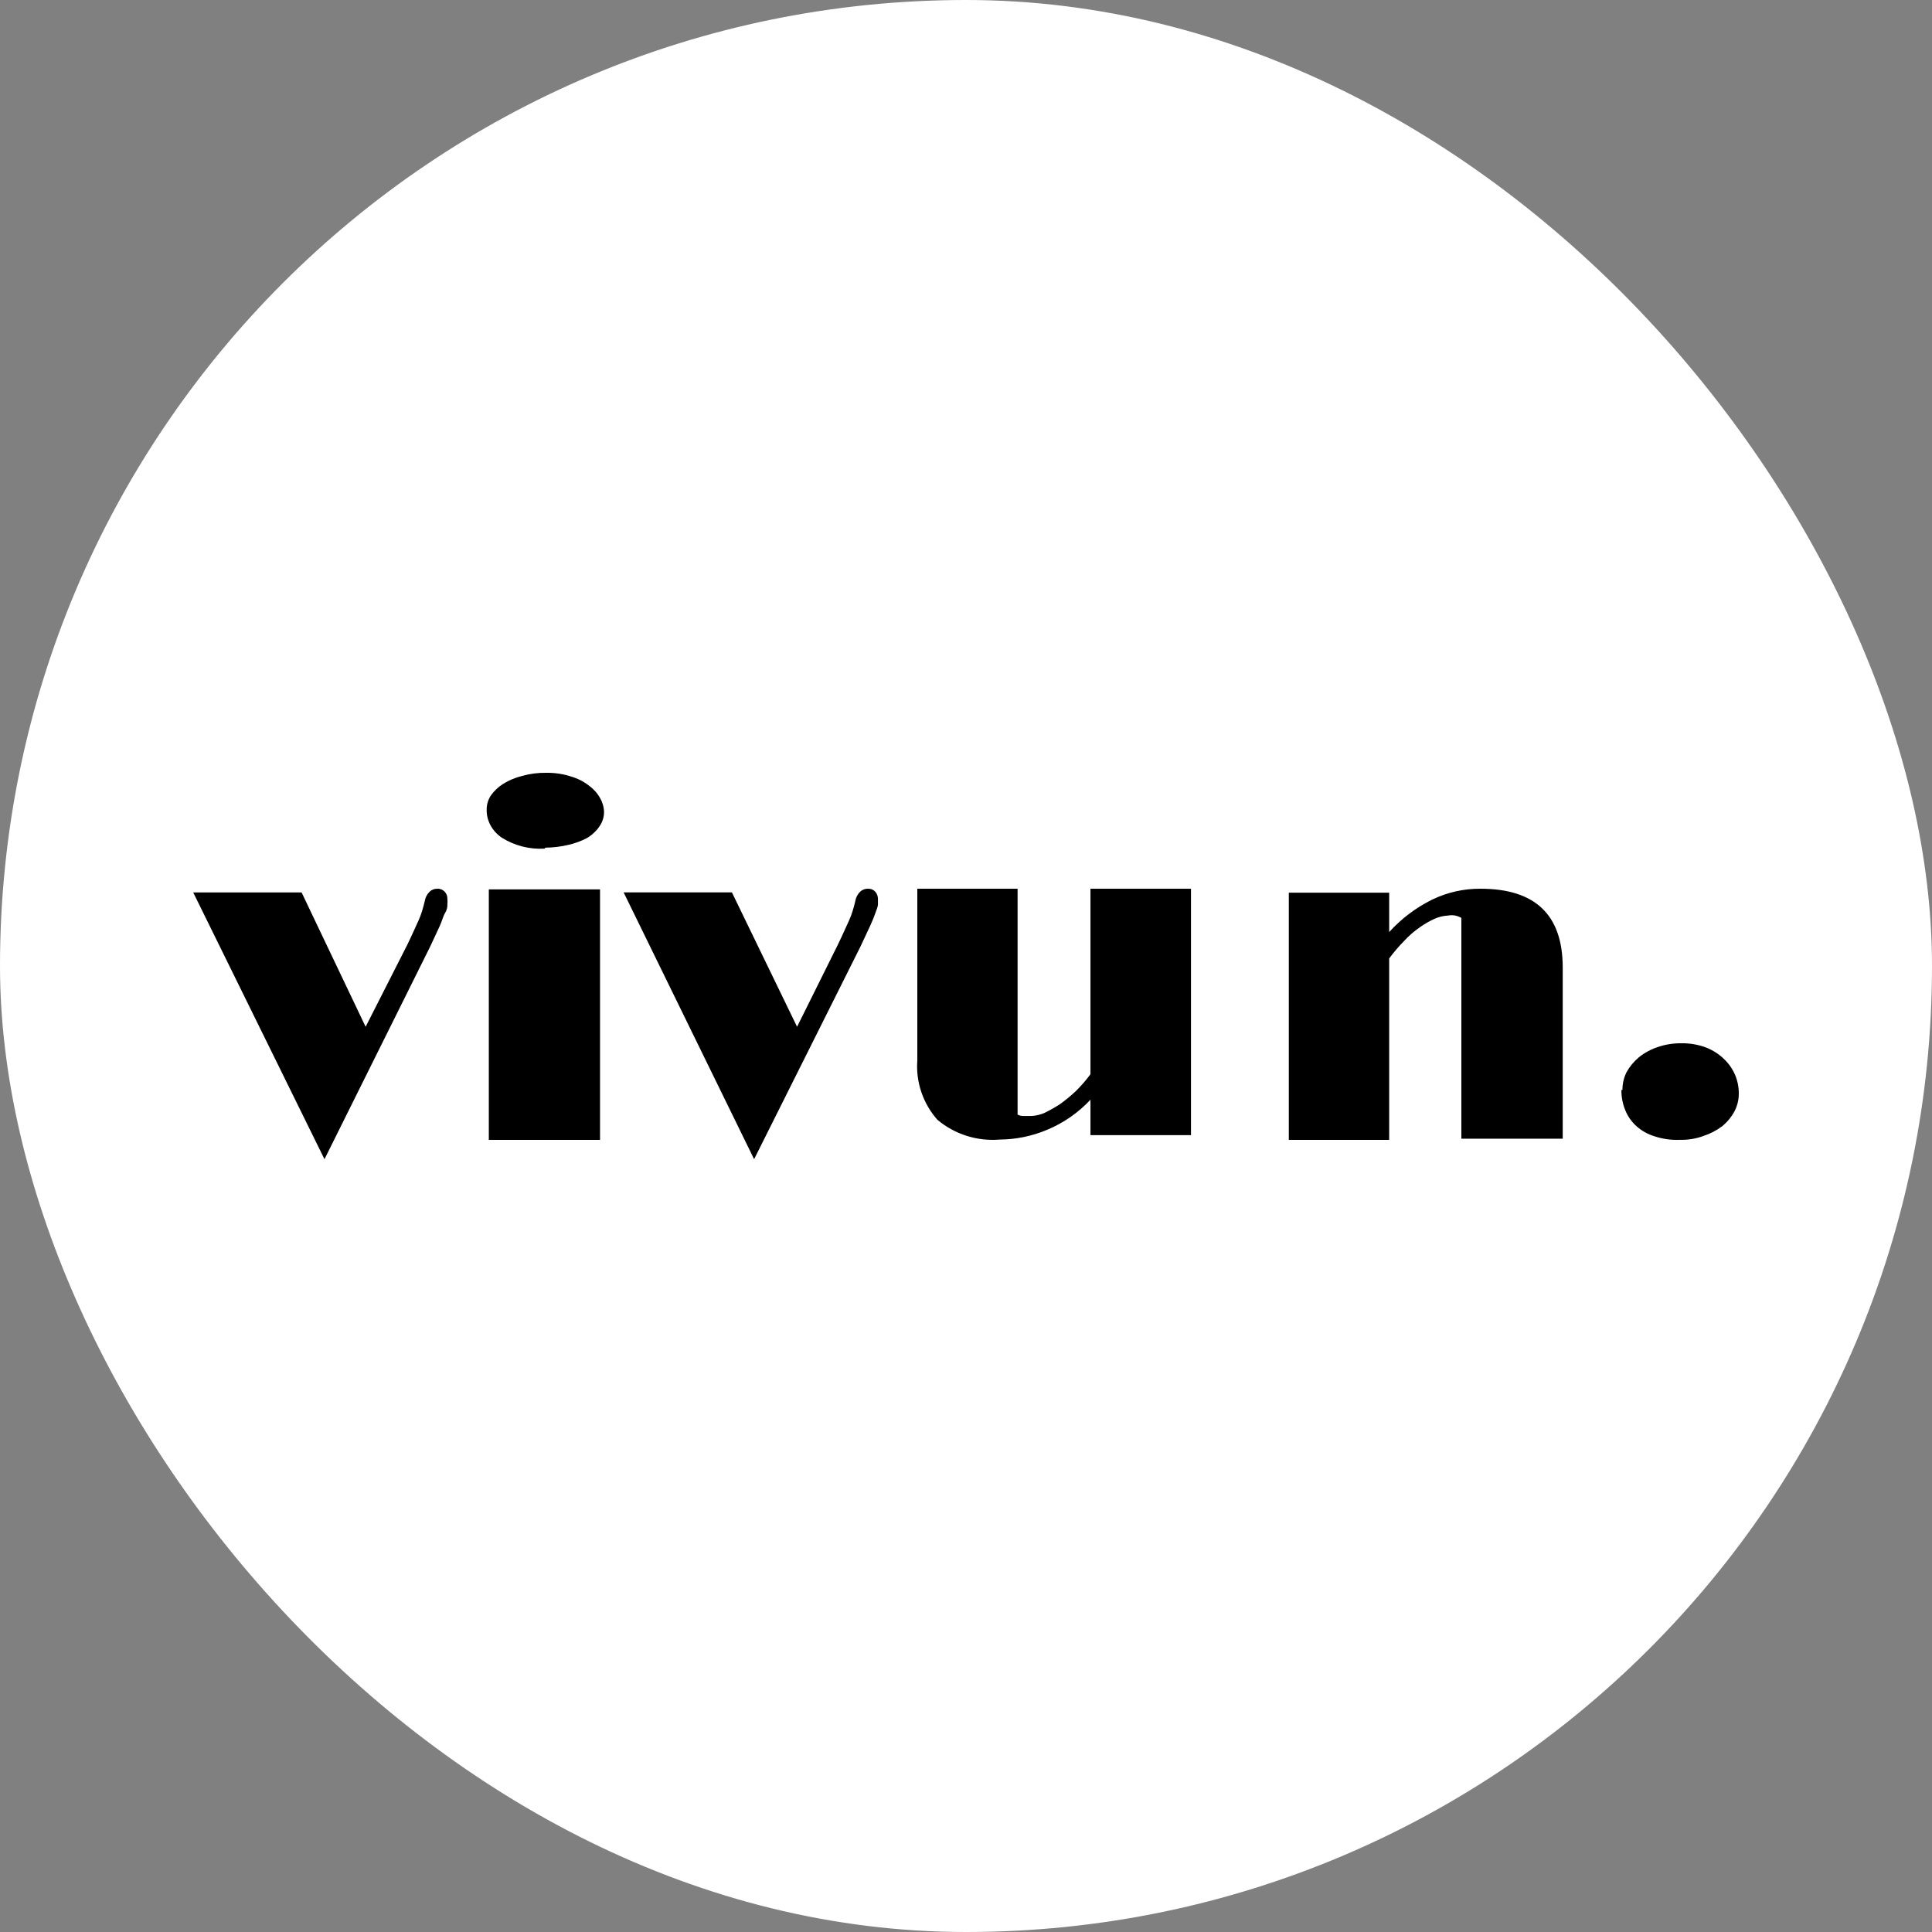
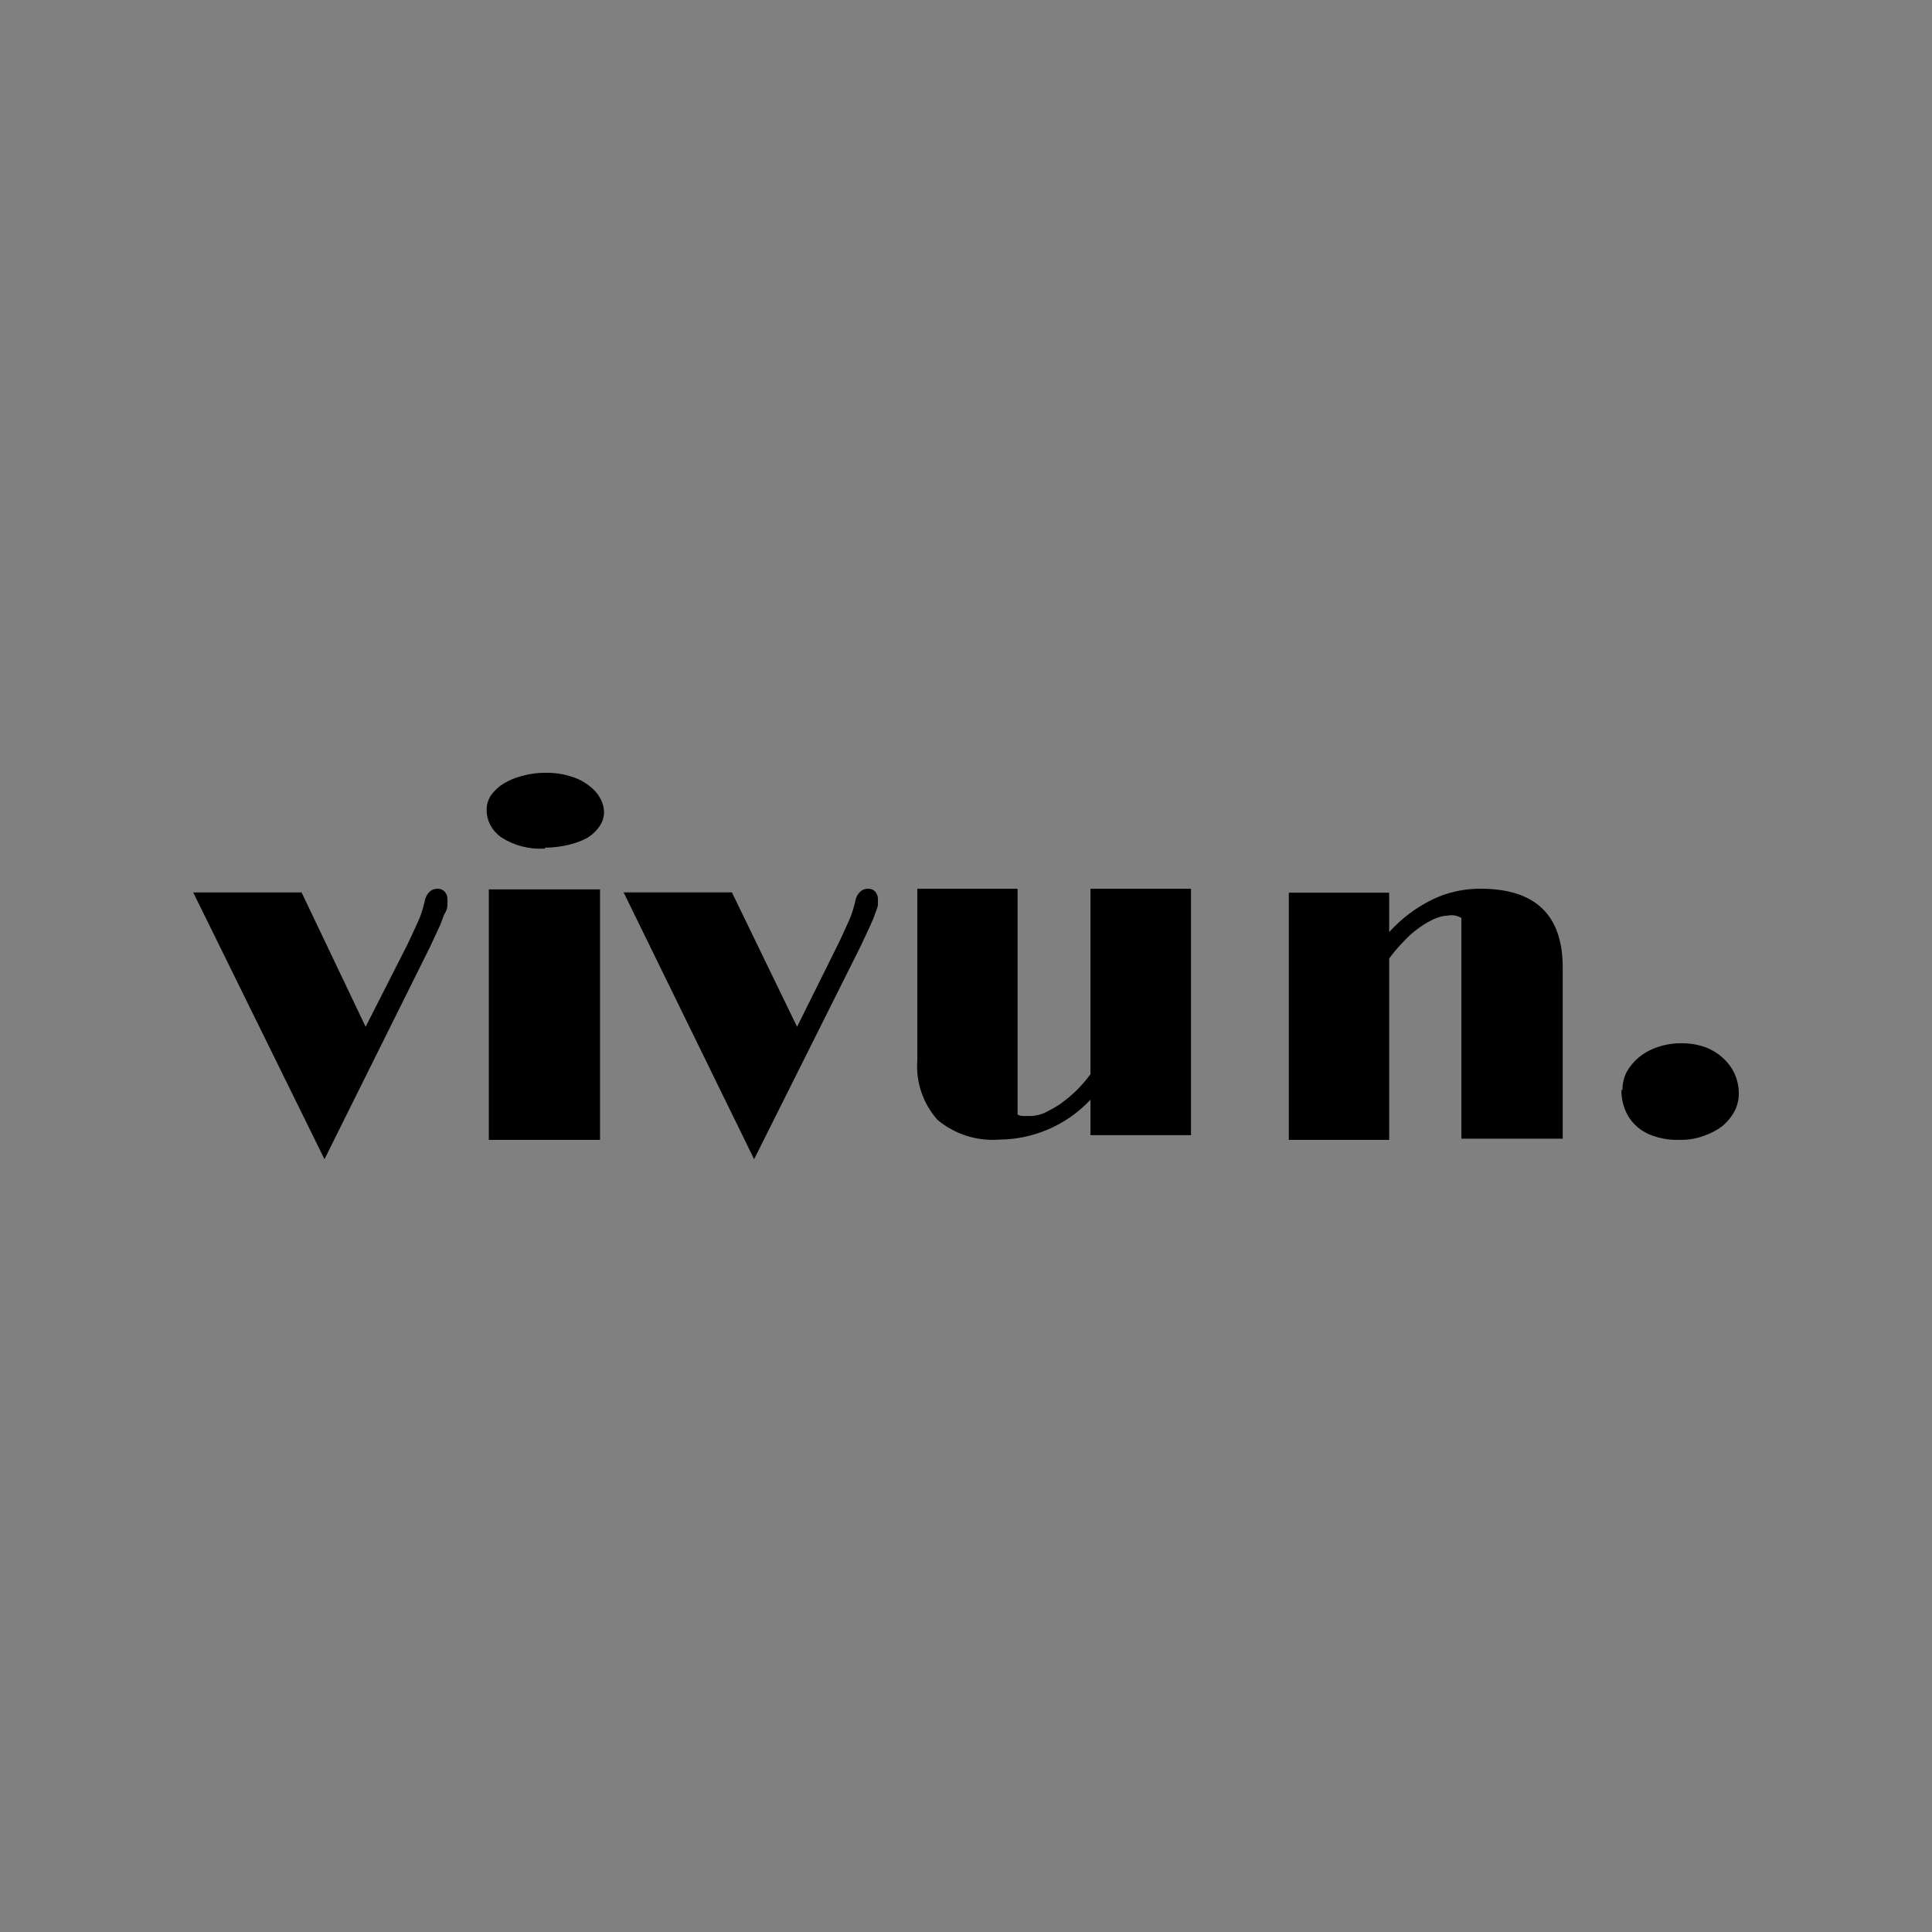
<svg xmlns="http://www.w3.org/2000/svg" width="80" height="80" viewBox="0 0 80 80" fill="none">
  <rect x="0" y="0" width="80" height="80" fill="#808080" stroke="none" />
-   <rect width="80" height="80" rx="40" fill="white" />
  <path d="M8 36.953H12.488L15.14 42.517L16.863 39.125C17.057 38.729 17.209 38.374 17.333 38.11C17.454 37.846 17.536 37.532 17.587 37.318C17.609 37.168 17.681 37.028 17.791 36.922C17.833 36.882 17.883 36.851 17.937 36.83C17.991 36.809 18.049 36.799 18.107 36.801C18.164 36.797 18.221 36.806 18.274 36.827C18.327 36.848 18.375 36.881 18.413 36.922C18.49 37.005 18.531 37.114 18.525 37.226C18.533 37.301 18.533 37.376 18.525 37.45C18.525 37.532 18.525 37.643 18.434 37.796C18.342 37.948 18.311 38.121 18.209 38.344L17.812 39.197L13.436 48L8 36.953ZM22.55 35.14C21.923 35.177 21.3 35.016 20.771 34.682C20.371 34.405 20.141 33.974 20.152 33.52C20.151 33.312 20.213 33.108 20.329 32.934C20.463 32.747 20.636 32.585 20.837 32.457C21.079 32.307 21.344 32.197 21.622 32.129C21.944 32.038 22.279 31.995 22.615 32C22.961 31.995 23.305 32.045 23.631 32.149C23.907 32.228 24.163 32.356 24.382 32.527C24.577 32.667 24.735 32.843 24.846 33.043C24.951 33.224 25.008 33.425 25.012 33.629C25.011 33.839 24.945 34.043 24.824 34.216C24.693 34.41 24.516 34.576 24.305 34.702C24.07 34.825 23.817 34.918 23.554 34.98C23.235 35.057 22.909 35.097 22.581 35.1M20.24 36.828H24.846V47.2H20.241V36.829L20.24 36.828ZM25.823 36.952H30.307L33.005 42.517L34.69 39.125C34.884 38.729 35.036 38.373 35.16 38.109C35.282 37.845 35.364 37.531 35.415 37.317C35.437 37.167 35.509 37.028 35.619 36.922C35.662 36.881 35.714 36.849 35.77 36.828C35.826 36.807 35.886 36.797 35.946 36.8C36.002 36.797 36.057 36.807 36.108 36.828C36.159 36.849 36.205 36.882 36.242 36.922C36.315 37.007 36.355 37.115 36.354 37.226V37.45C36.354 37.541 36.303 37.642 36.252 37.795C36.201 37.947 36.13 38.12 36.028 38.344C35.925 38.567 35.793 38.851 35.629 39.197L31.226 48L25.823 36.952ZM37.984 36.8H42.136V46.152C42.212 46.193 42.299 46.214 42.387 46.211H42.707C42.894 46.201 43.077 46.158 43.249 46.084C43.47 45.976 43.684 45.855 43.891 45.722C44.123 45.554 44.345 45.372 44.553 45.175C44.772 44.959 44.972 44.727 45.154 44.481V36.8H49.316V47.003H45.154V45.536C44.65 46.076 44.035 46.503 43.349 46.787C42.73 47.046 42.066 47.182 41.393 47.187C40.93 47.225 40.464 47.172 40.022 47.031C39.579 46.89 39.169 46.665 38.816 46.367C38.52 46.033 38.294 45.644 38.151 45.222C38.008 44.801 37.951 44.356 37.984 43.913V36.8ZM53.367 36.965H57.523V38.595C58.026 38.039 58.631 37.582 59.307 37.249C59.927 36.95 60.609 36.796 61.3 36.8C63.574 36.8 64.709 37.883 64.709 40.068V47.151H60.512V38.009C60.435 37.964 60.351 37.931 60.264 37.912C60.162 37.892 60.057 37.892 59.955 37.912C59.769 37.921 59.586 37.965 59.416 38.039C59.195 38.138 58.985 38.258 58.788 38.4C58.551 38.563 58.334 38.753 58.14 38.965C57.917 39.191 57.711 39.432 57.523 39.688V47.2H53.367V36.965ZM67.182 45.13C67.18 44.877 67.239 44.626 67.352 44.395C67.482 44.163 67.655 43.955 67.864 43.778C68.094 43.594 68.357 43.452 68.642 43.357C68.961 43.247 69.297 43.194 69.634 43.2C69.981 43.195 70.326 43.256 70.647 43.376C70.929 43.488 71.183 43.651 71.392 43.856C71.586 44.04 71.739 44.261 71.844 44.505C71.948 44.749 72.001 45.012 72 45.277C72.002 45.534 71.94 45.789 71.819 46.021C71.693 46.255 71.52 46.464 71.308 46.638C71.073 46.813 70.81 46.949 70.53 47.04C70.224 47.152 69.898 47.206 69.57 47.197C69.209 47.214 68.847 47.164 68.504 47.05C67.945 46.878 67.503 46.482 67.3 45.973C67.19 45.705 67.135 45.419 67.139 45.13" fill="black" />
</svg>